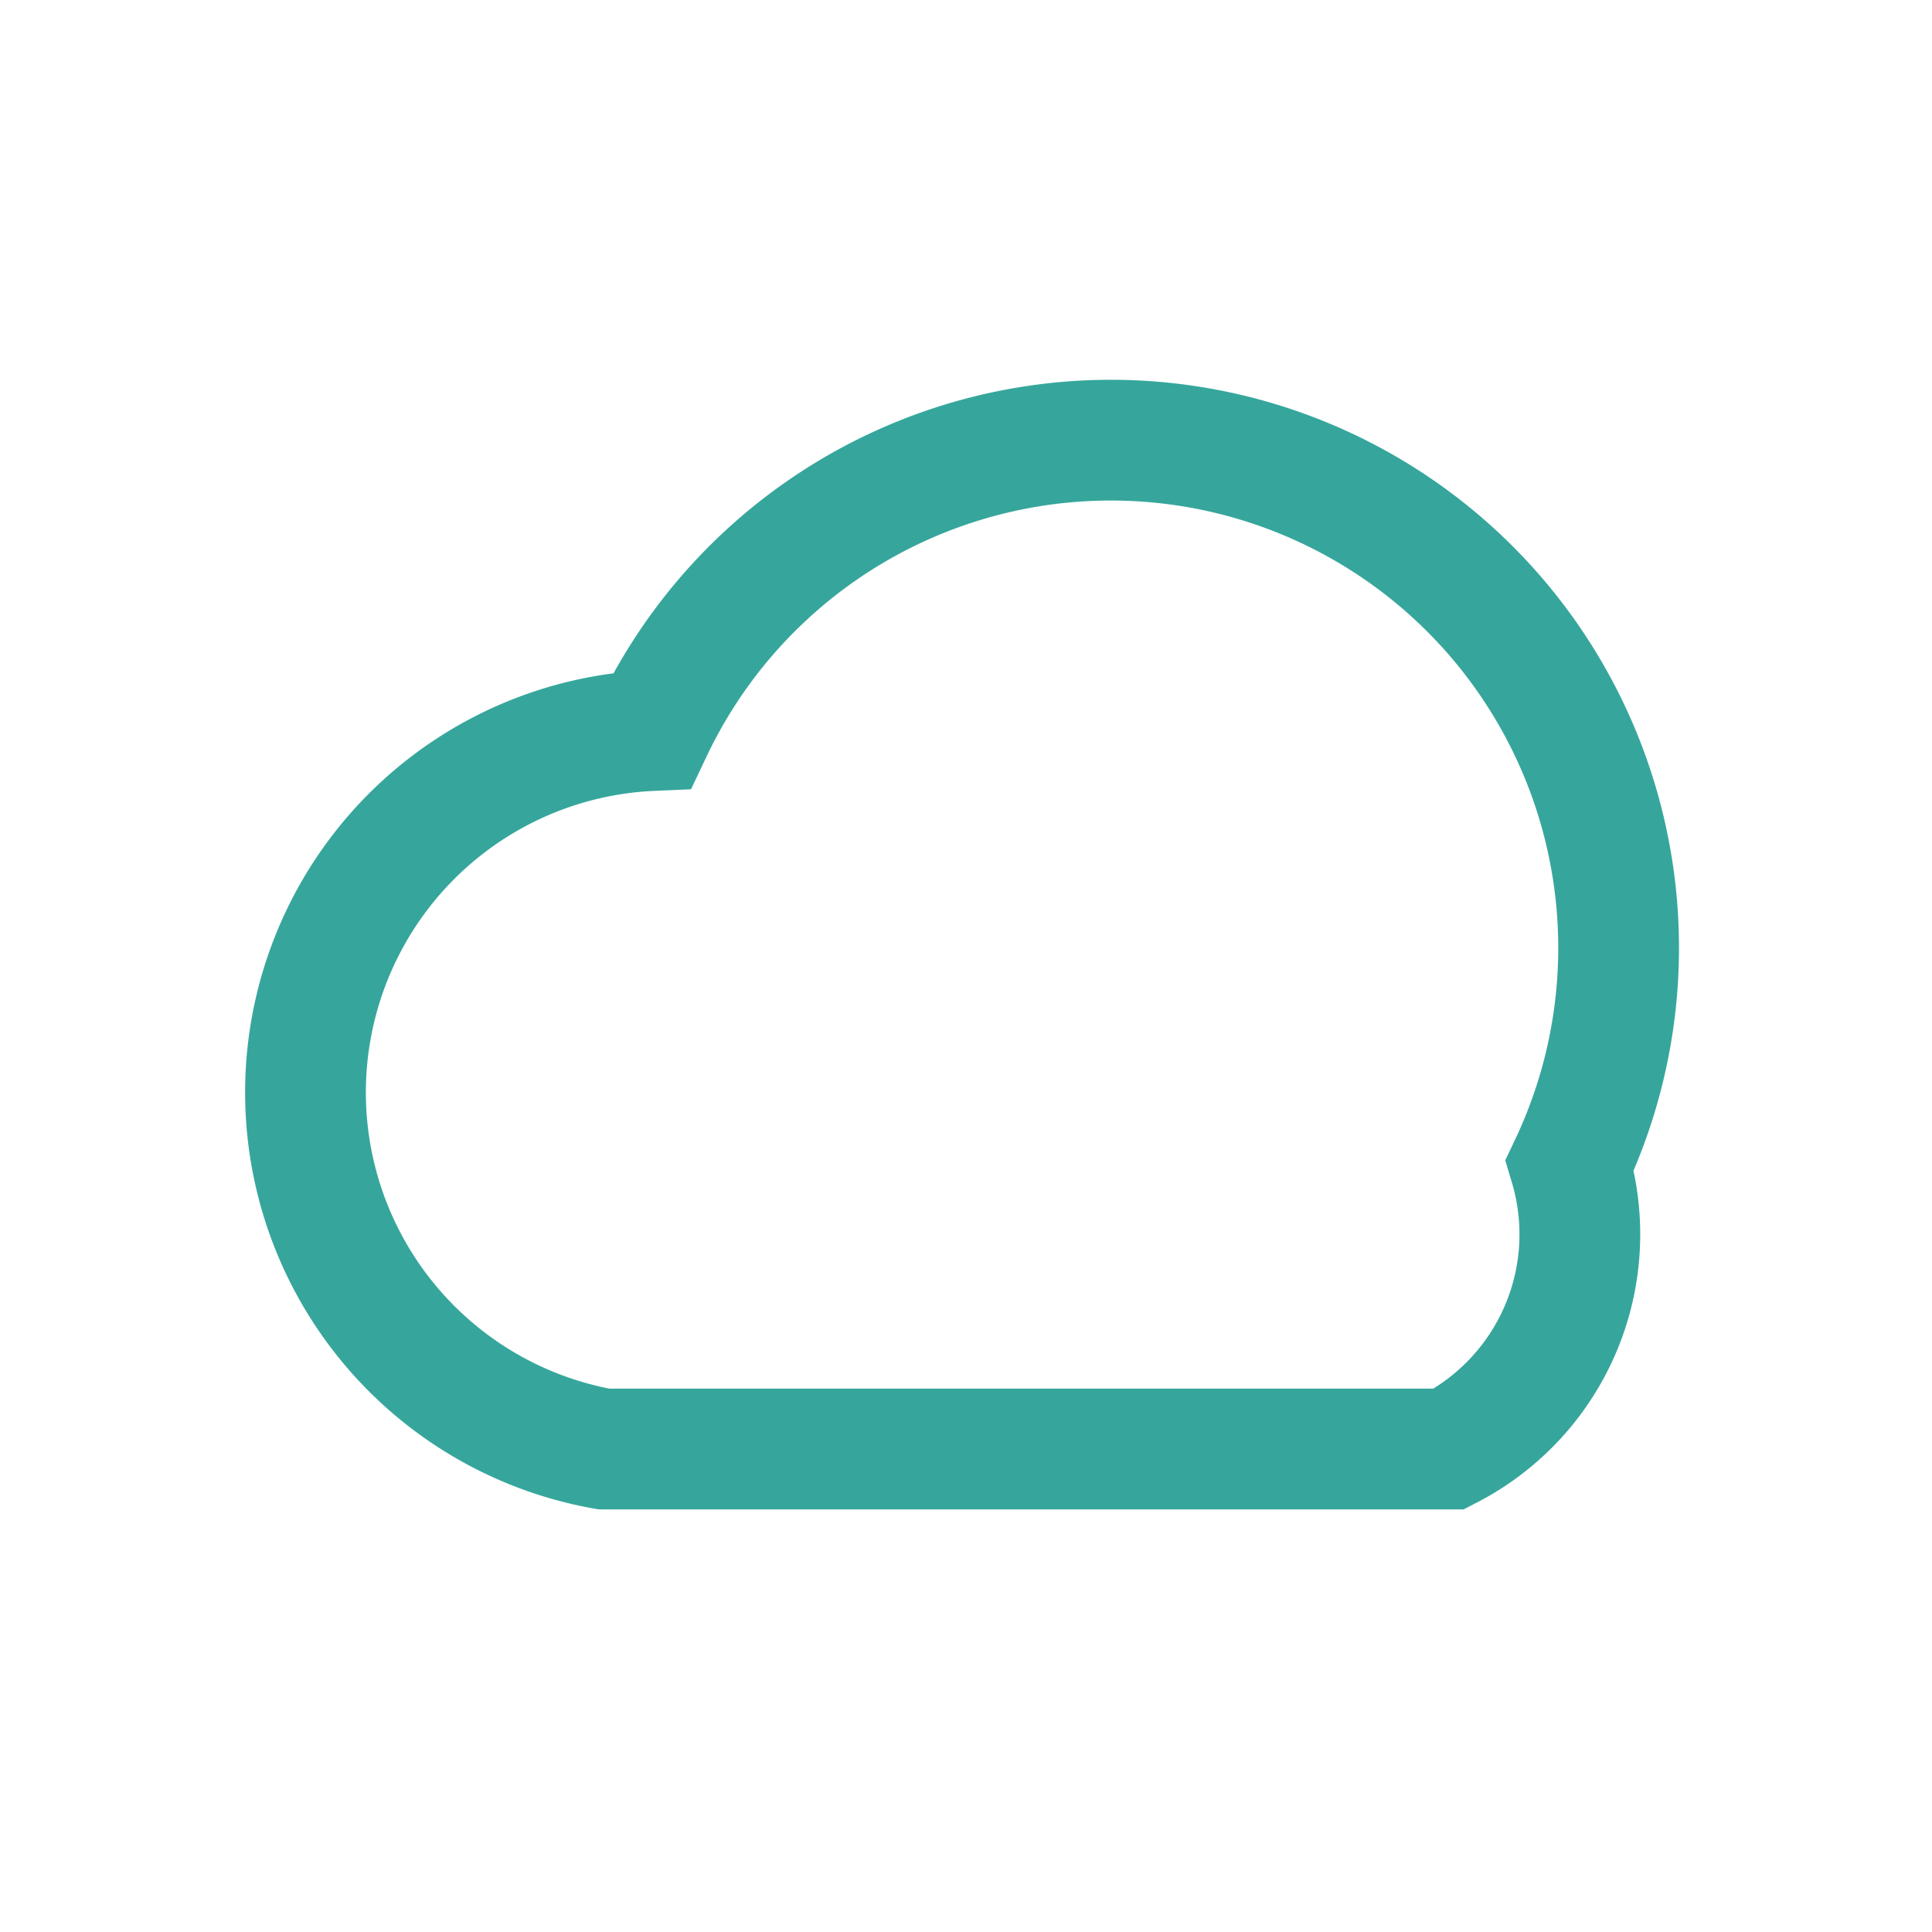
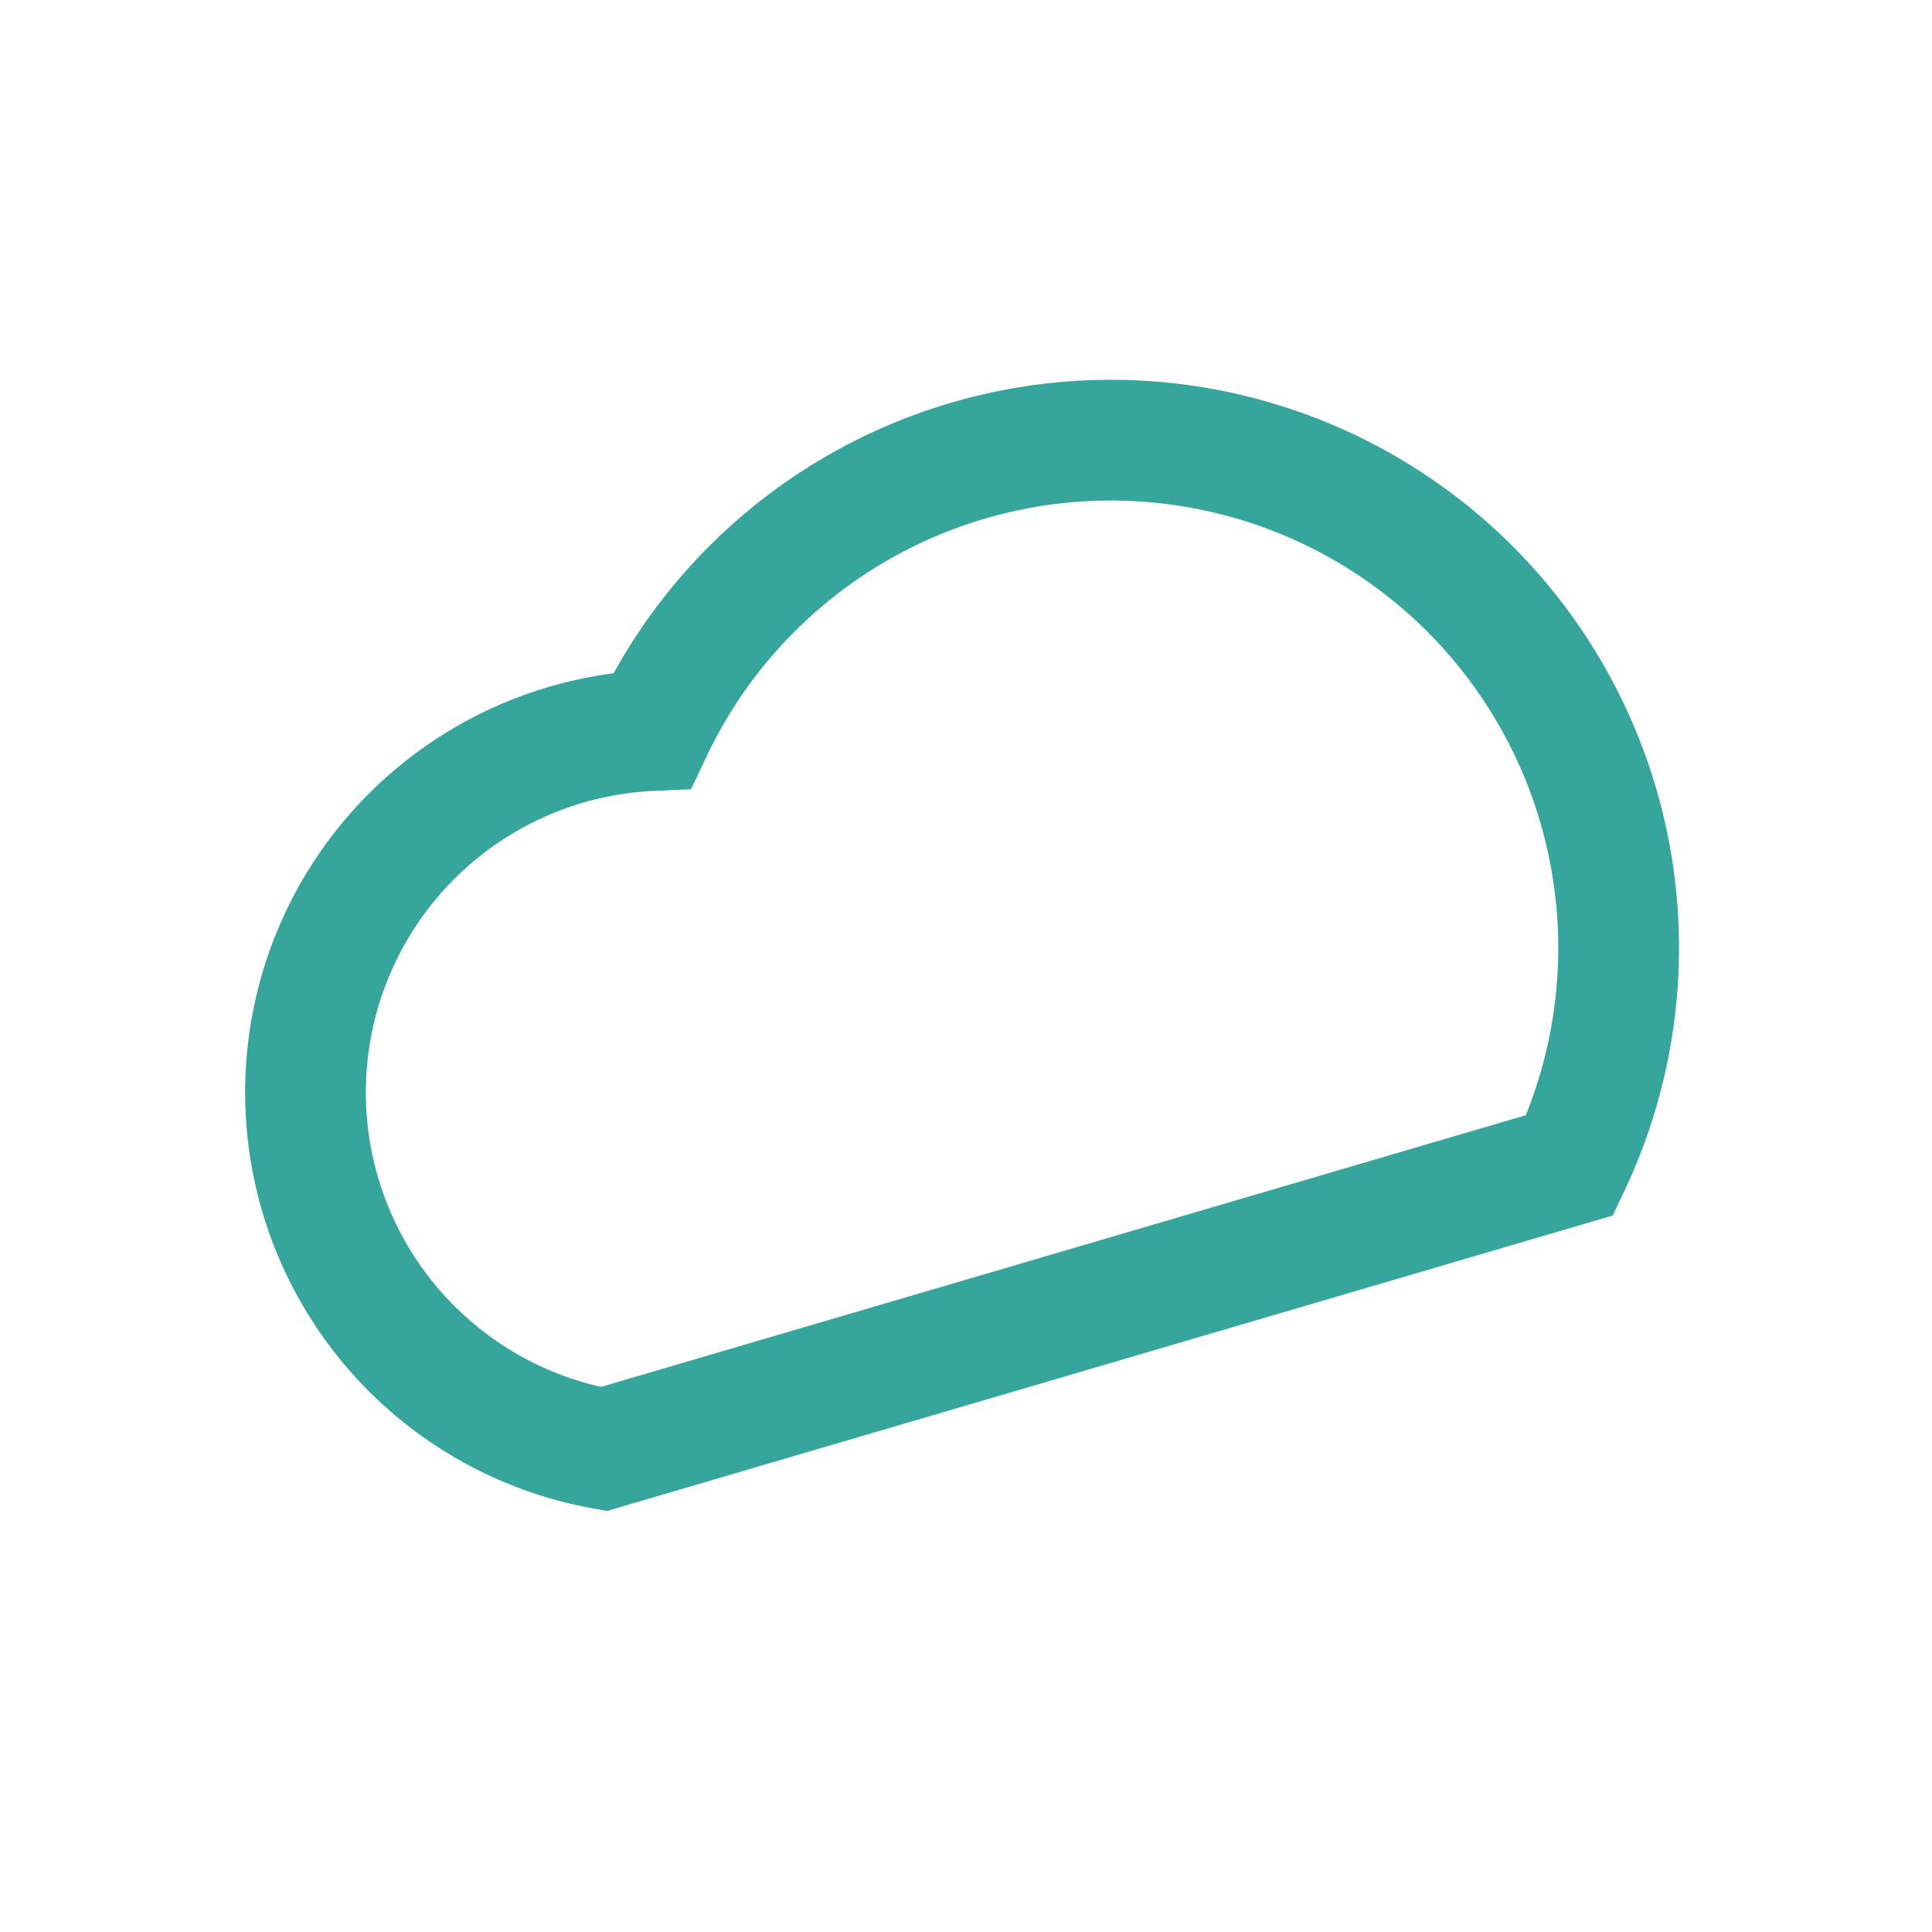
<svg xmlns="http://www.w3.org/2000/svg" width="32" height="32" viewBox="0 0 32 32">
-   <path d="M10 24a6 6 0 01.8-11.9A7 7 0 1126 19.3a4 4 0 01-2 4.7z" fill="none" stroke="#36a69c" stroke-width="2" />
+   <path d="M10 24a6 6 0 01.8-11.9A7 7 0 1126 19.3z" fill="none" stroke="#36a69c" stroke-width="2" />
</svg>